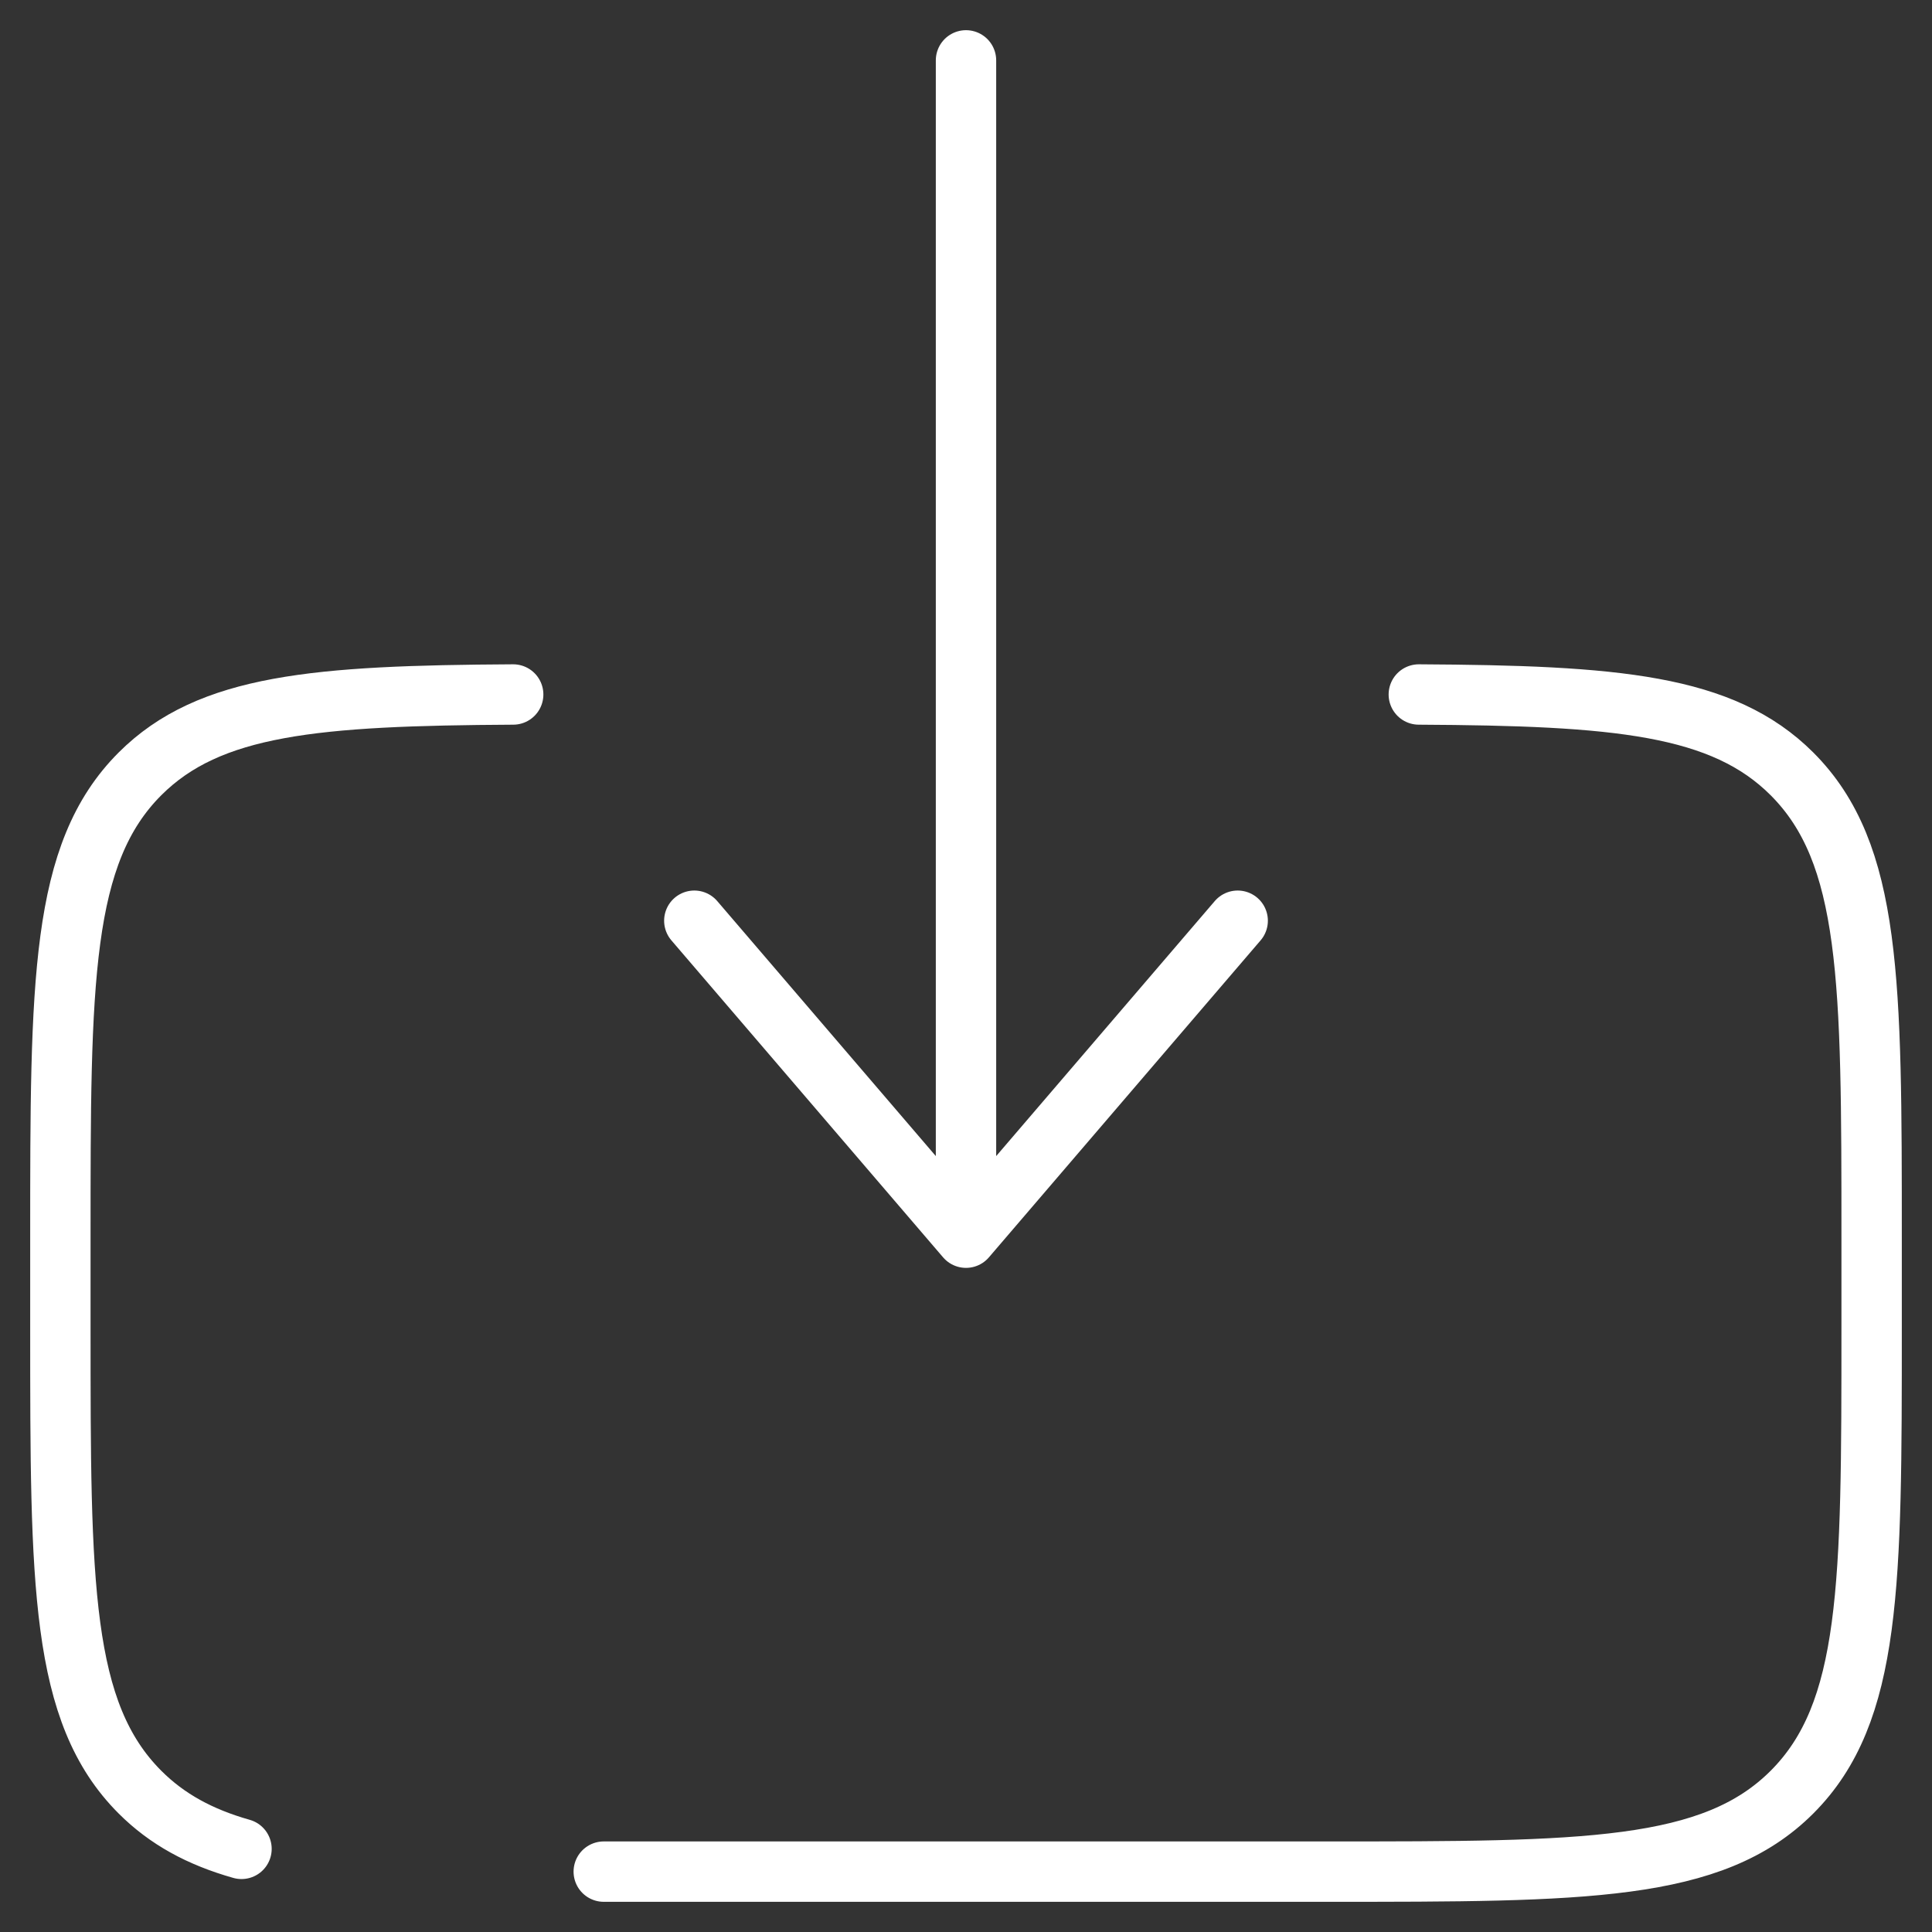
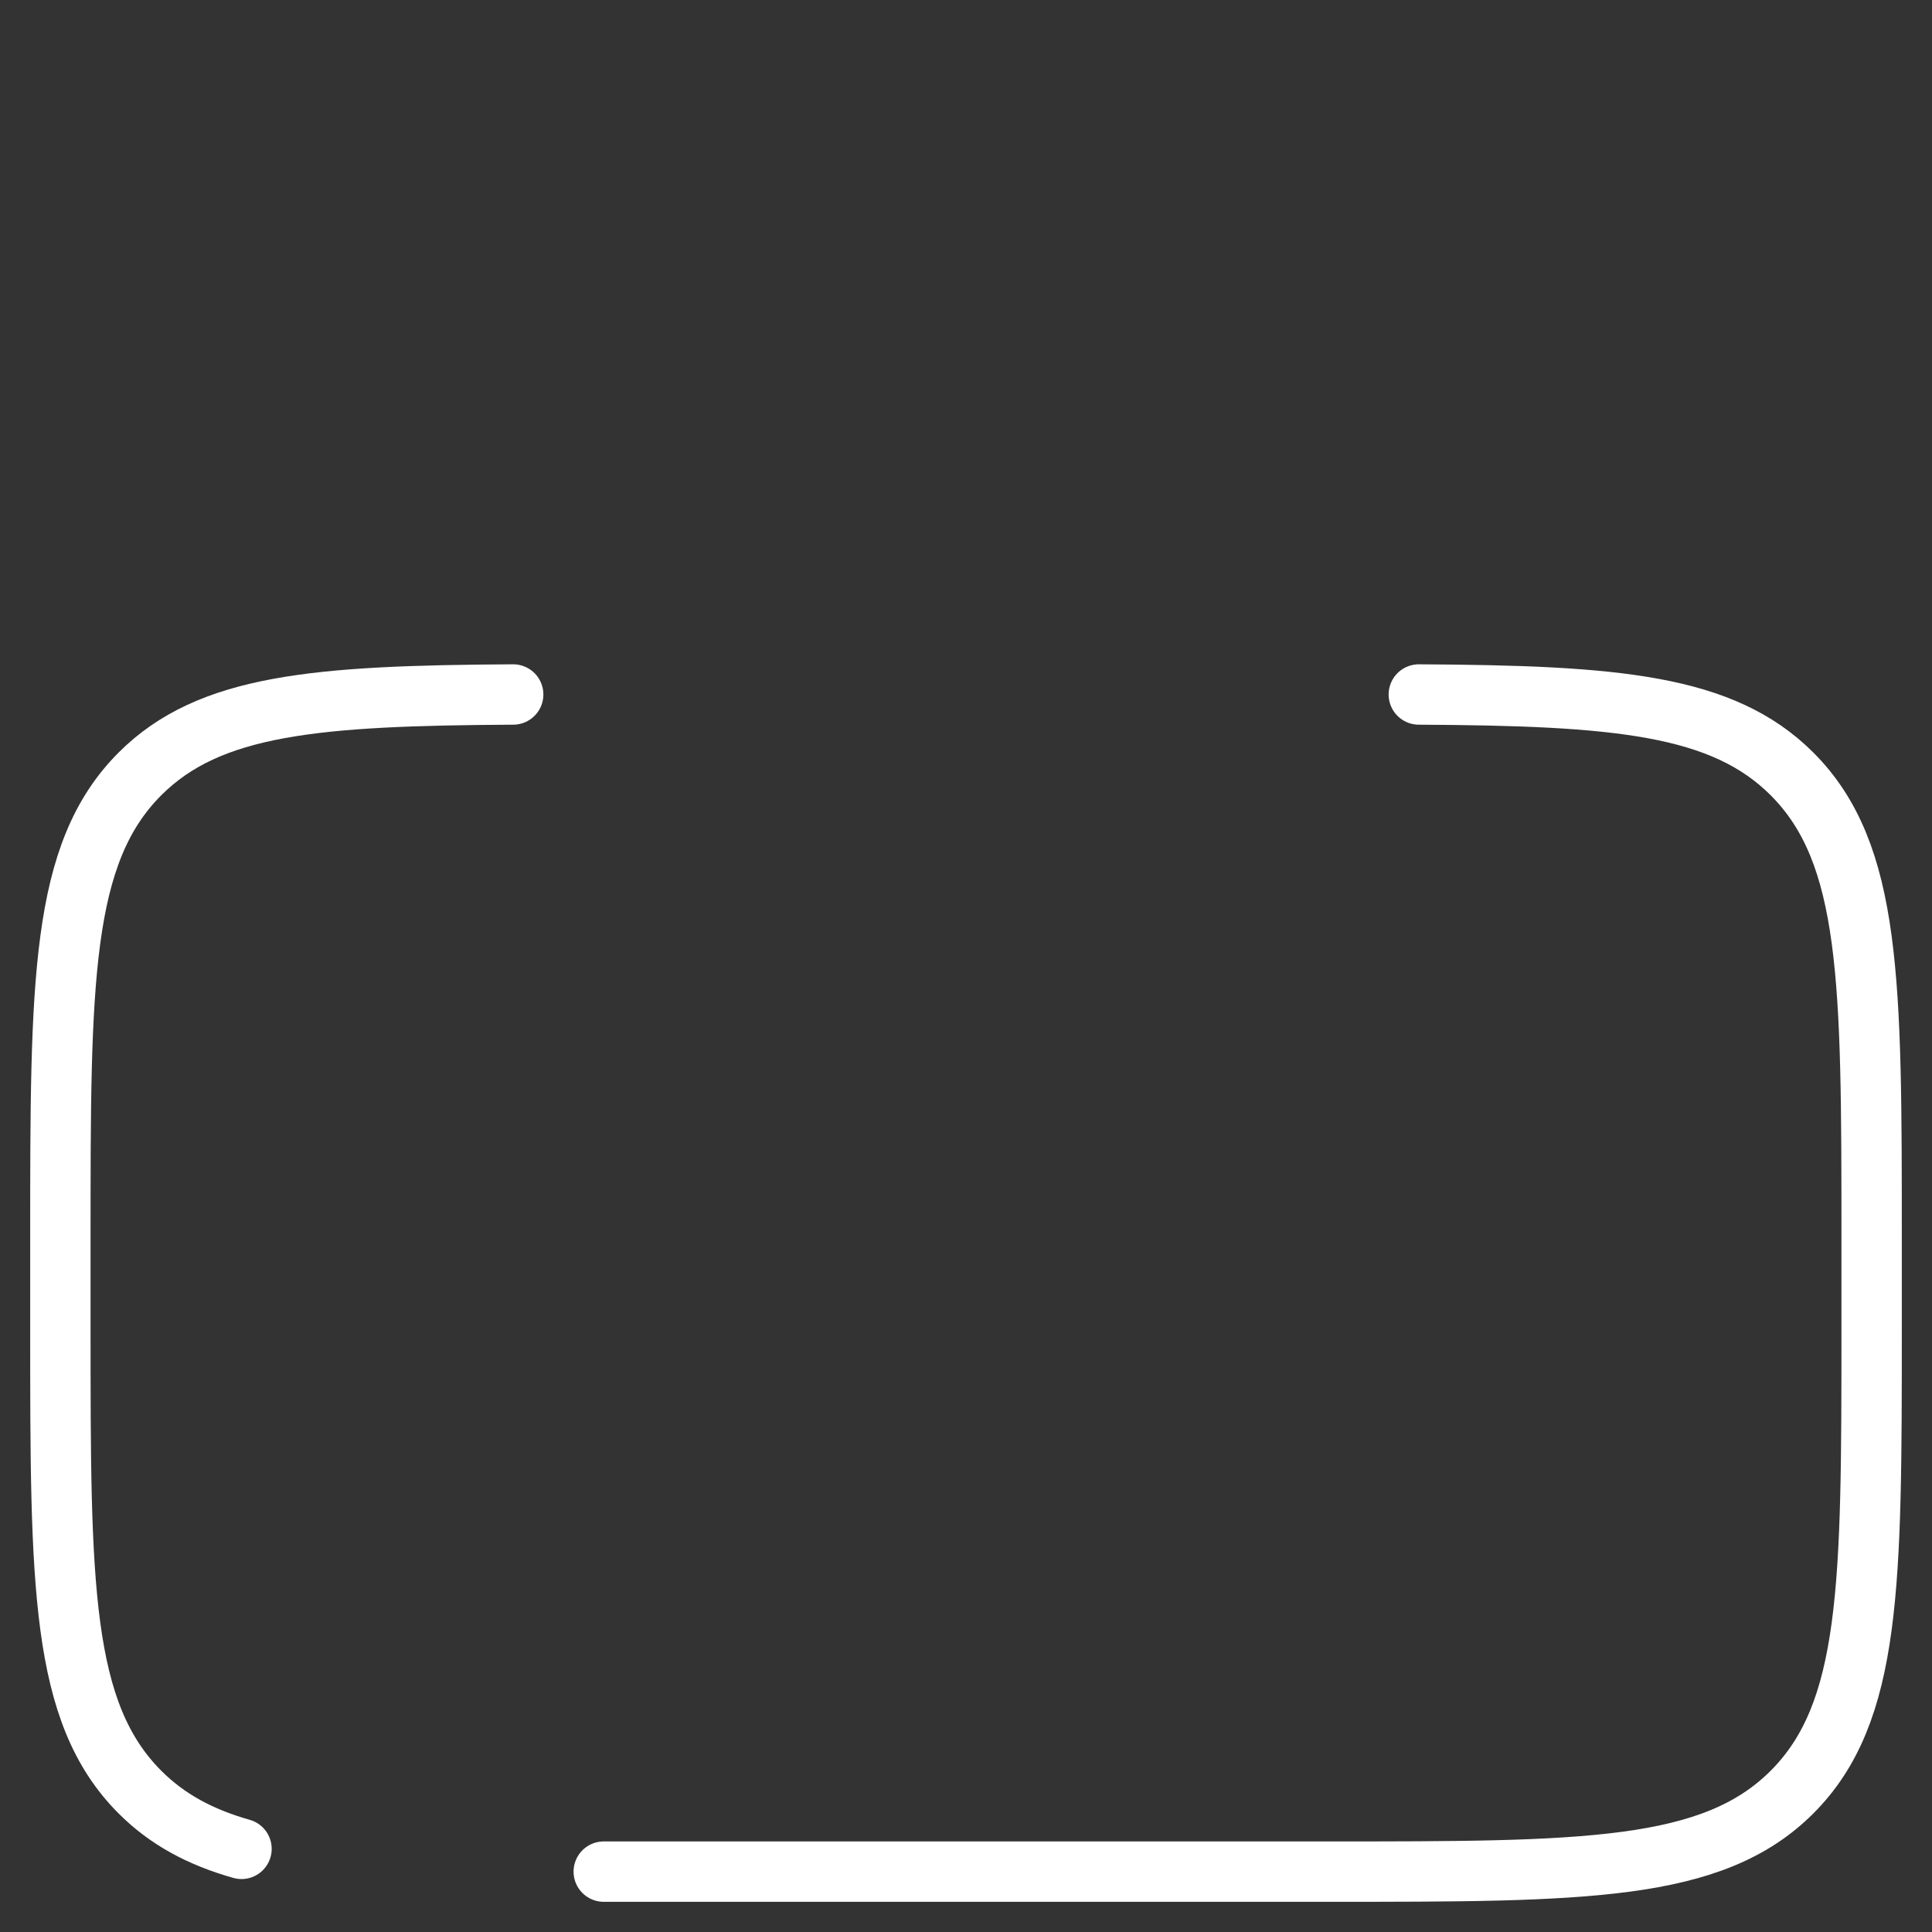
<svg xmlns="http://www.w3.org/2000/svg" width="32" height="32" viewBox="0 0 32 32" fill="none">
  <rect x="0" y="0" width="32" height="32" fill="#333333" stroke="none" />
  <path d="M10 31H22C26.242 31 28.364 31 29.681 29.683C31 28.363 31 26.243 31 22V20.5C31 16.258 31 14.137 29.681 12.818C28.529 11.666 26.762 11.521 23.5 11.503M8.5 11.503C5.237 11.521 3.47 11.666 2.318 12.818C1 14.137 1 16.258 1 20.5V22C1 26.243 1 28.364 2.318 29.683C2.768 30.133 3.312 30.428 4 30.623" stroke="white" stroke-linecap="round" />
-   <path d="M16 1V20.5M16 20.5L11.5 15.25M16 20.5L20.5 15.25" stroke="white" stroke-linecap="round" stroke-linejoin="round" />
</svg>